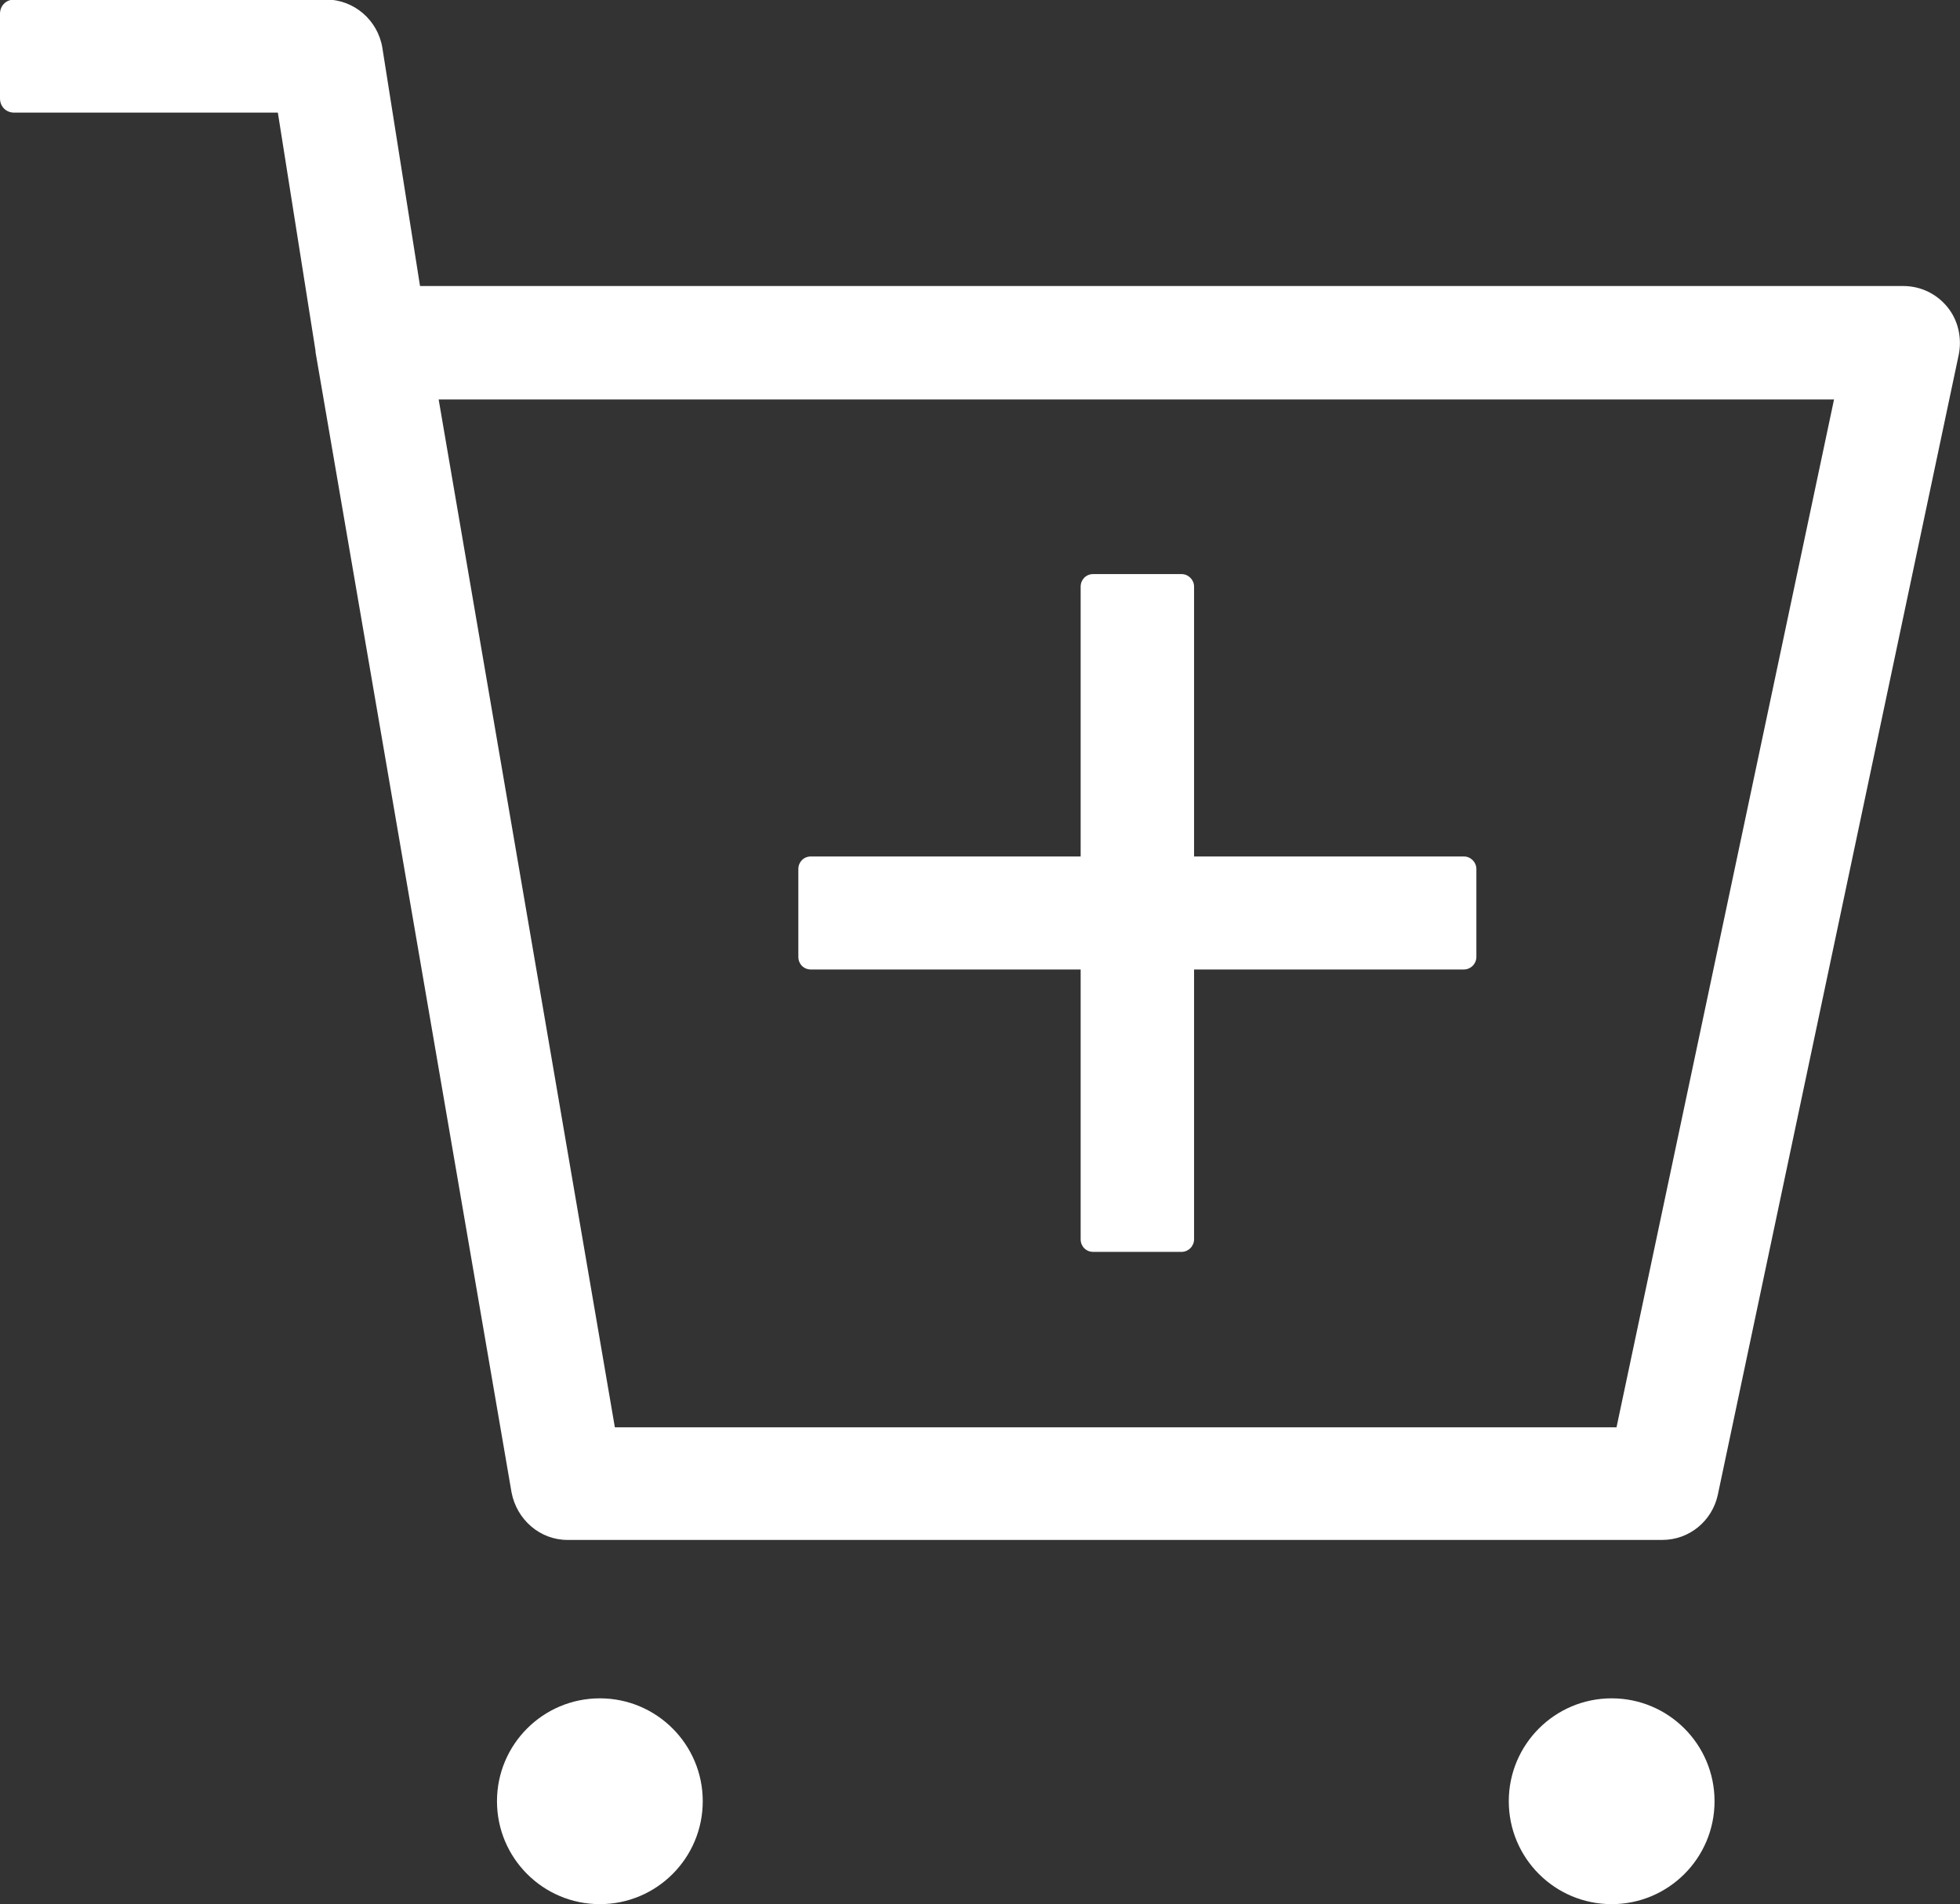
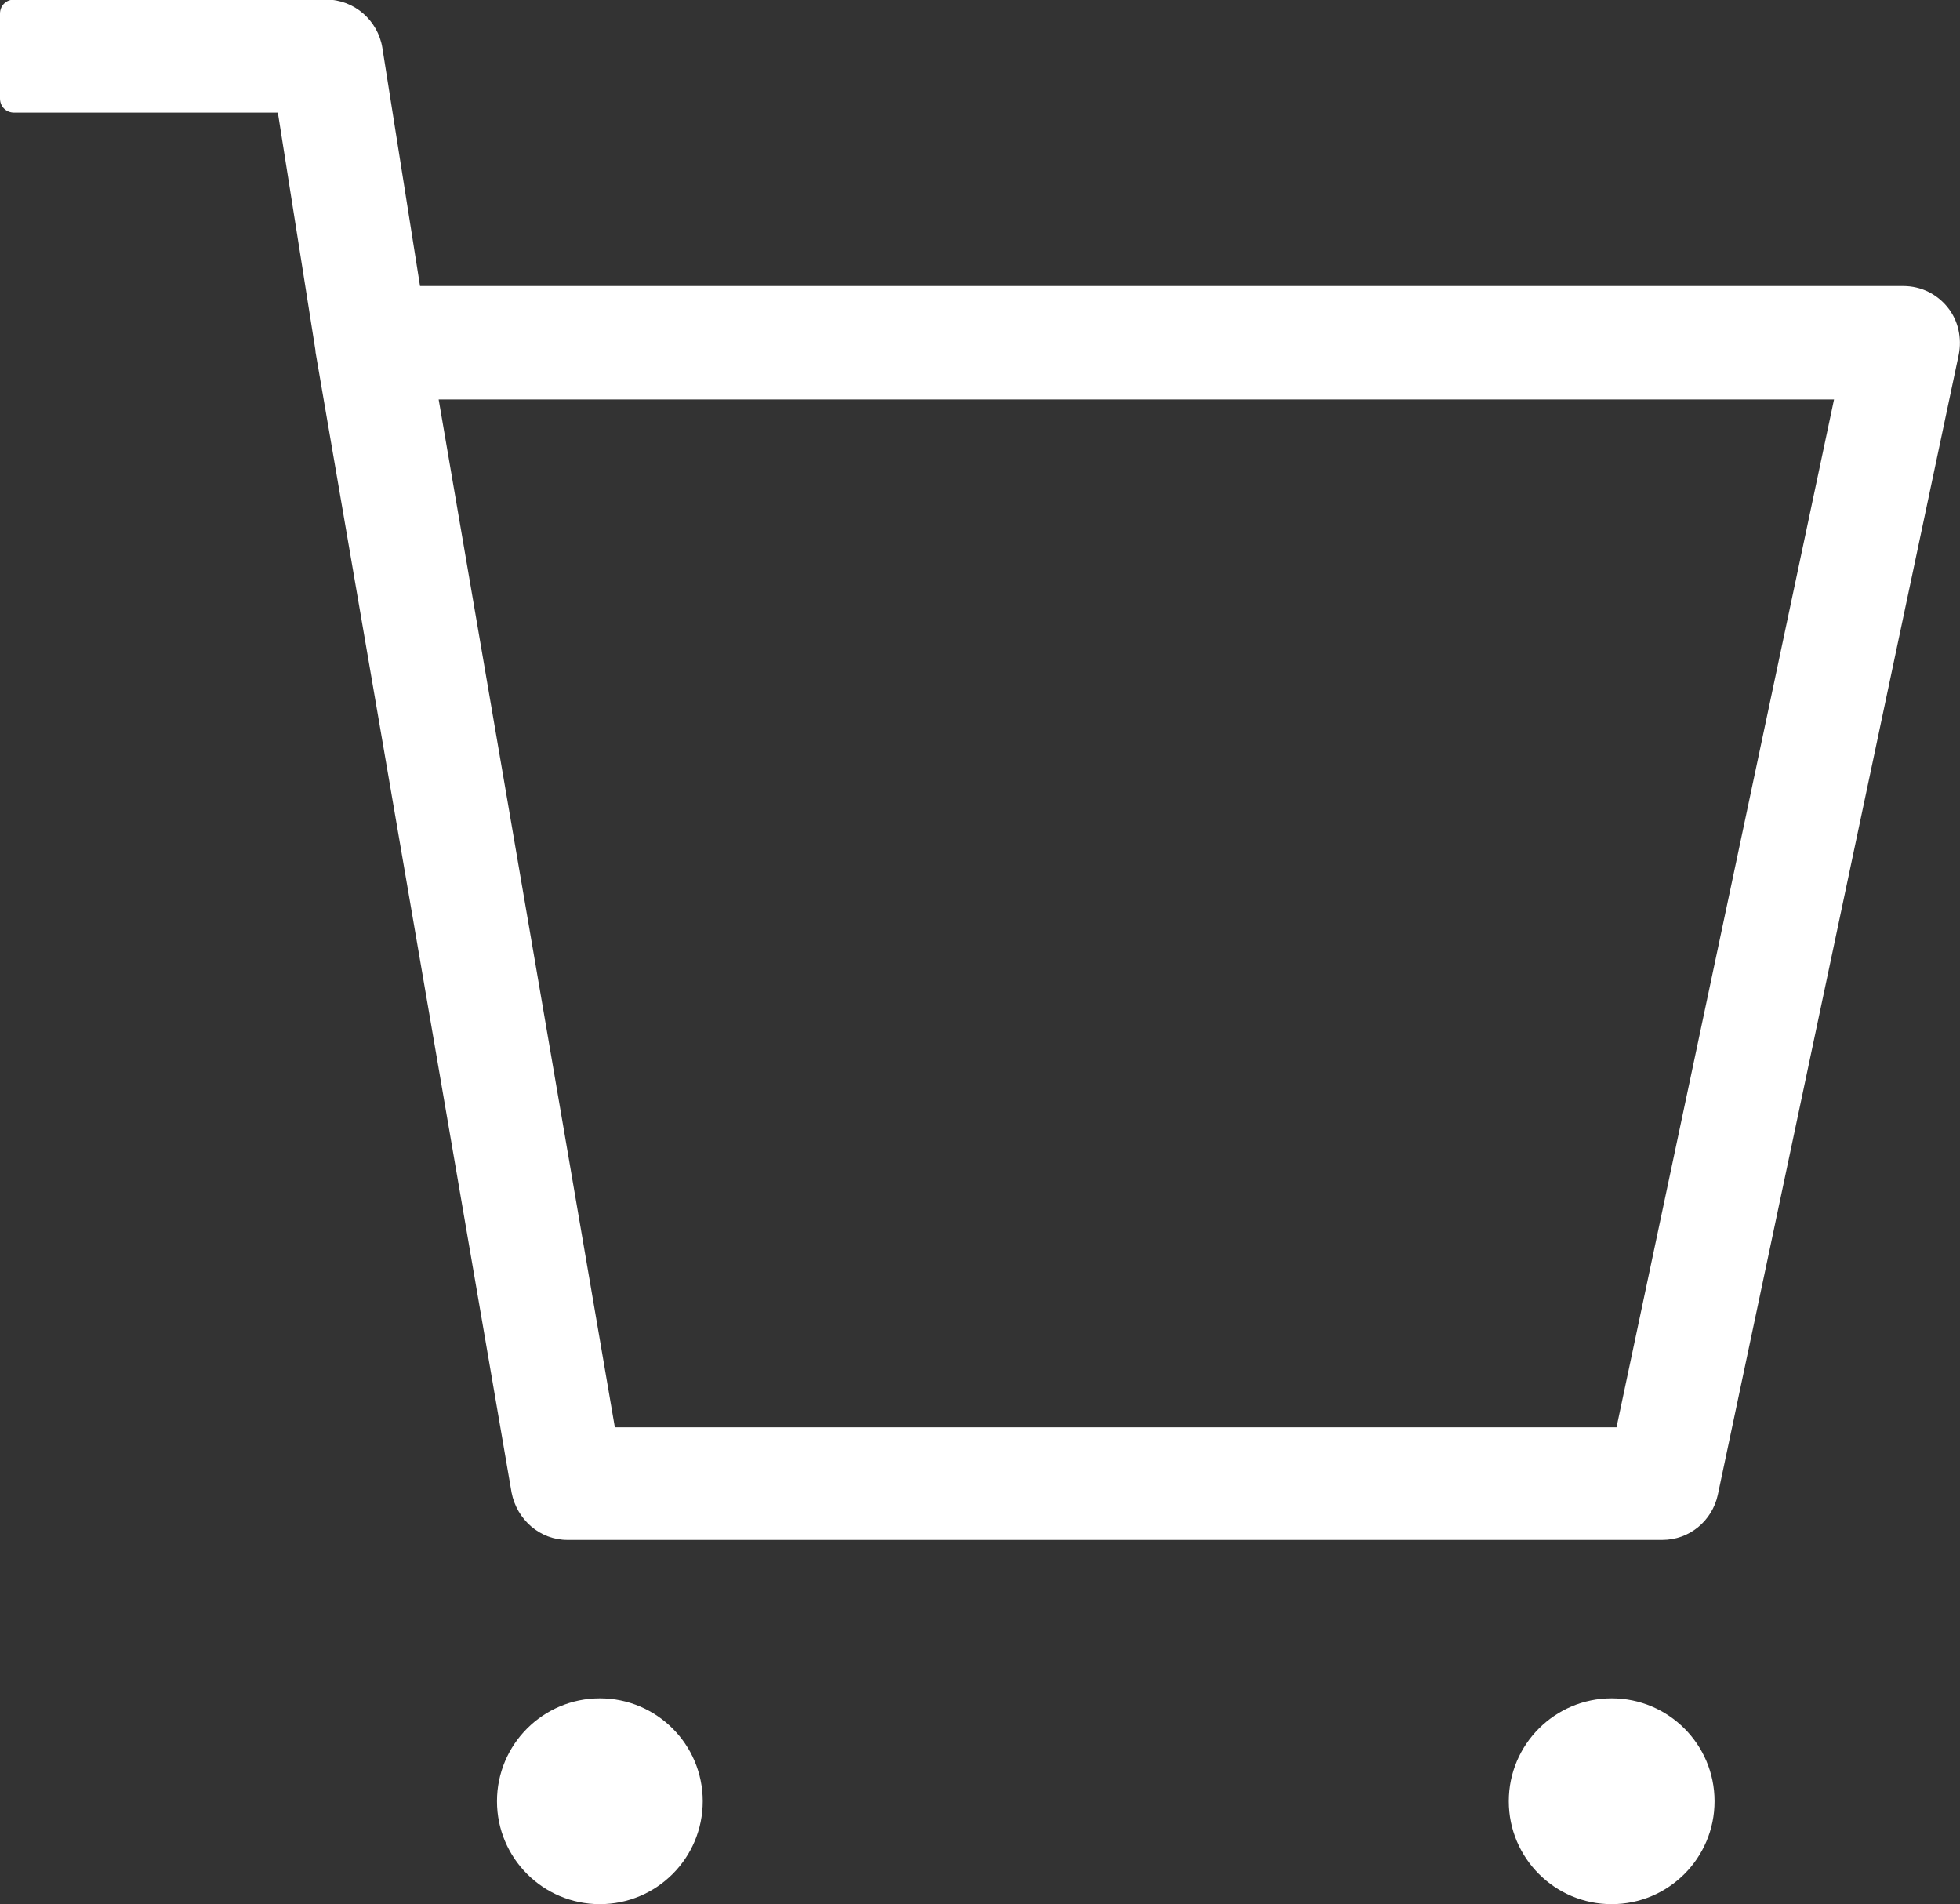
<svg xmlns="http://www.w3.org/2000/svg" viewBox="0 0 48.39 47" data-name="Layer 2" id="Layer_2">
  <rect x="0" y="0" width="48.39" height="47" fill="#333333" stroke="none" />
  <defs>
    <style>
      .cls-1 {
        fill: #fff;
        stroke-width: 0px;
      }
    </style>
  </defs>
  <g data-name="Layer 1" id="Layer_1-2">
    <g>
      <path d="M48.08,7.58c-.26-.32-.65-.52-1.09-.52H10.37l-.93-5.88c-.11-.68-.7-1.19-1.38-1.19H.35c-.2,0-.35.15-.35.35v2.09c0,.2.15.35.35.35h6.51l.93,5.88v.03l4.84,28.15c.13.67.7,1.17,1.38,1.17h27.03c.67,0,1.23-.47,1.37-1.11l5.95-28.15c.08-.4-.01-.84-.28-1.17ZM39.91,35.23H15.18l-4.35-25.37h34.45l-5.37,25.37Z" class="cls-1" />
      <circle r="2.54" cy="44.46" cx="14.81" class="cls-1" />
      <circle r="2.54" cy="44.46" cx="39.79" class="cls-1" />
-       <path d="M36.45,21.45v2.17c0,.17-.14.31-.31.31h-6.66v6.66c0,.17-.14.31-.31.31h-2.18c-.18,0-.31-.14-.31-.31v-6.66h-6.66c-.18,0-.31-.14-.31-.31v-2.17c0-.17.13-.31.31-.31h6.66v-6.66c0-.17.13-.31.31-.31h2.18c.17,0,.31.14.31.31v6.66h6.66c.17,0,.31.14.31.31Z" class="cls-1" />
    </g>
  </g>
</svg>